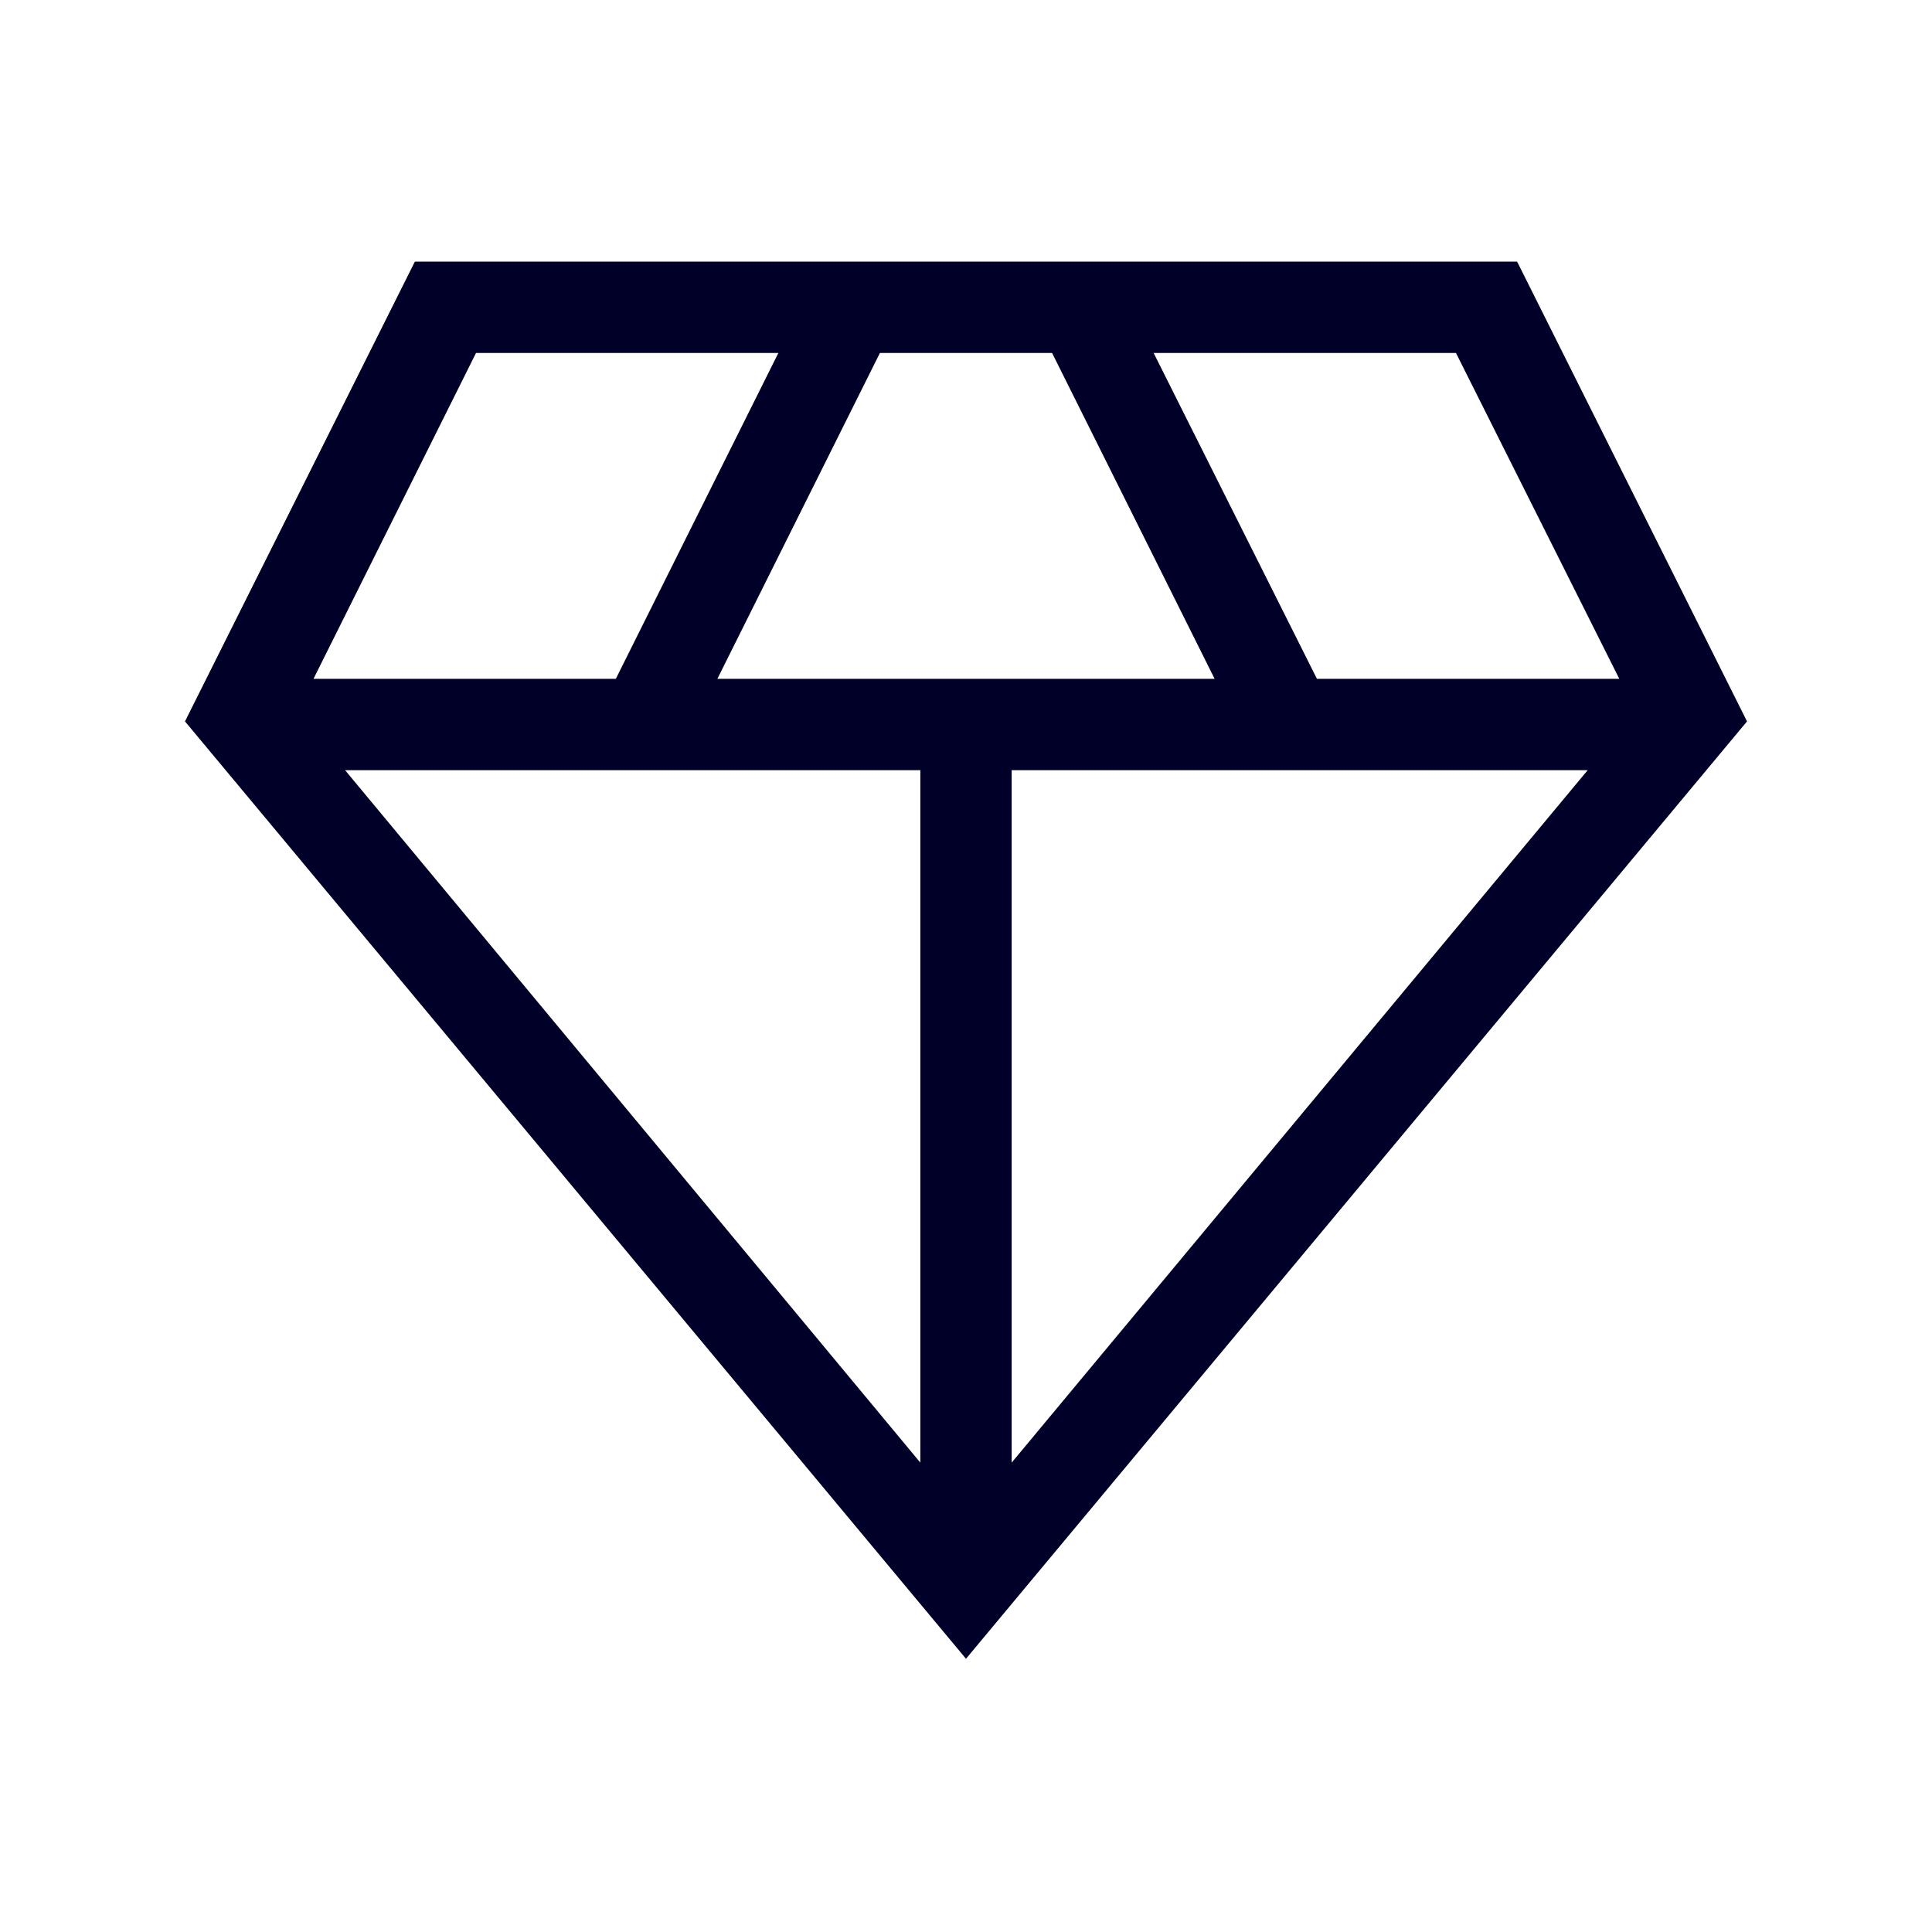
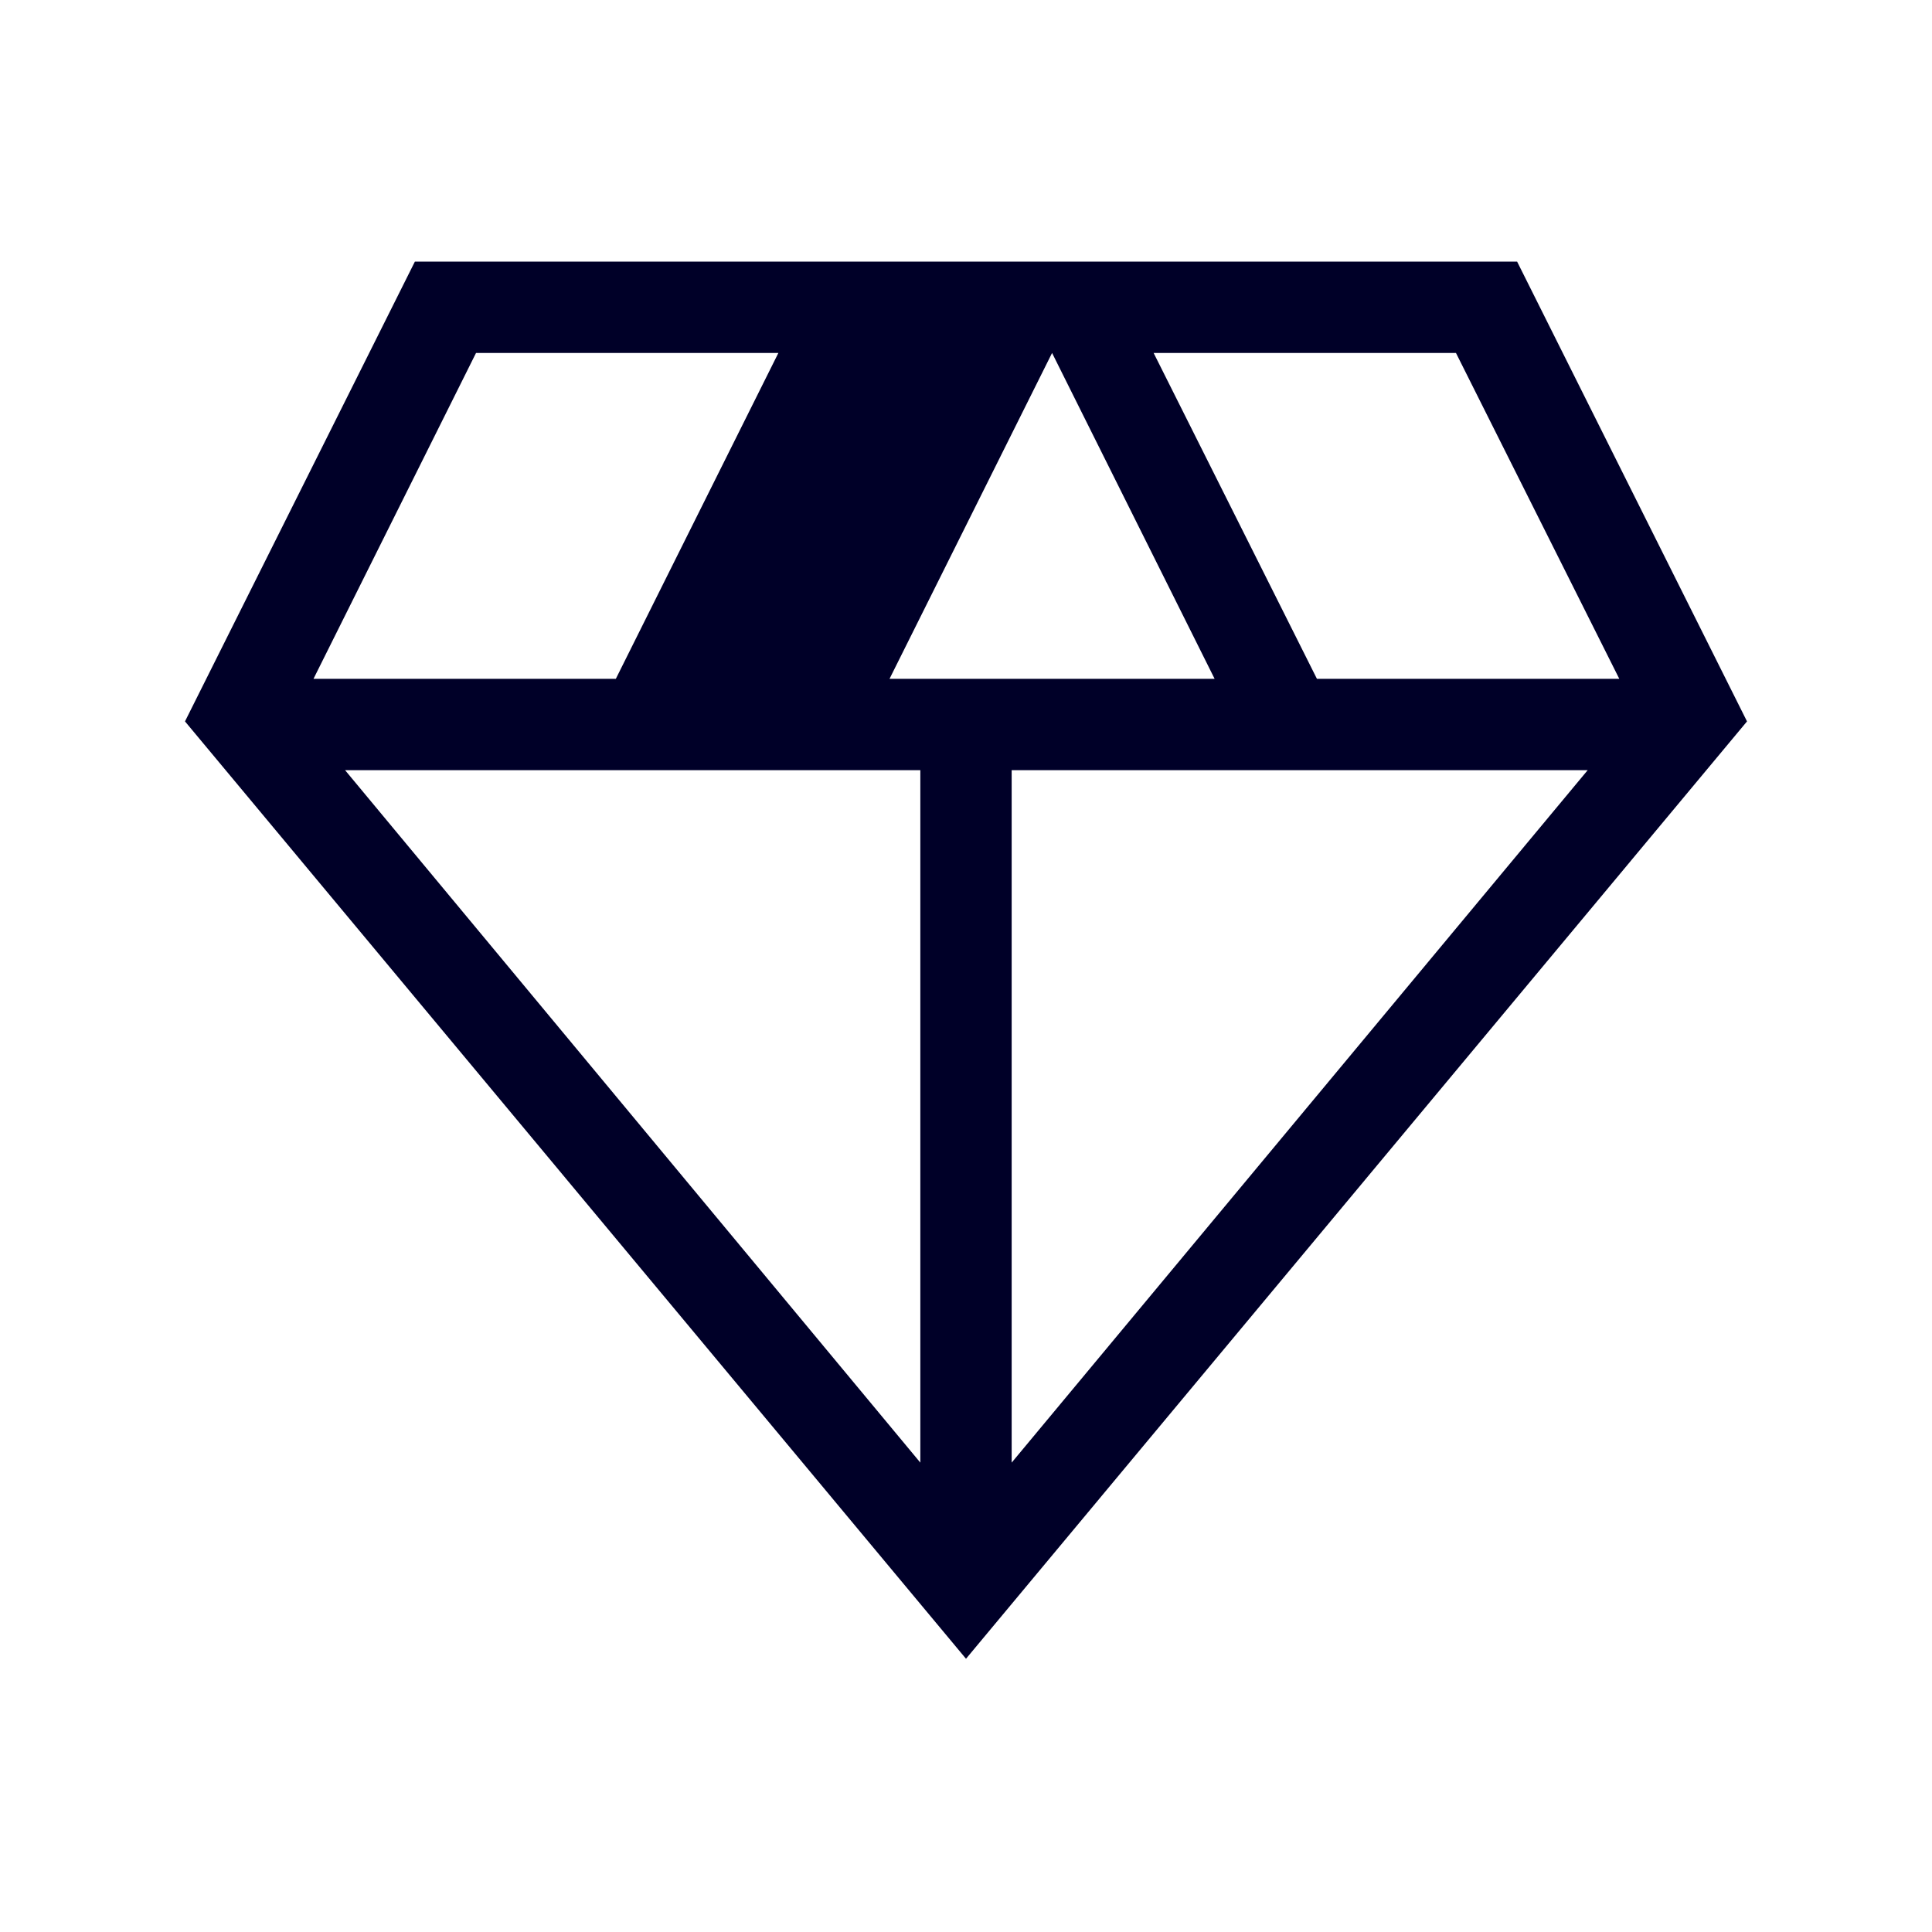
<svg xmlns="http://www.w3.org/2000/svg" height="48px" viewBox="0 -960 960 960" width="48px" fill=" #000028">
-   <path d="M480-135.77 91.92-601.54 206.15-830h547.7l114.23 228.46L480-135.77ZM356.46-622.69h247.08l-80.77-161.93h-85.54l-80.77 161.93Zm100.85 389.46v-344.08H171.46l285.85 344.08Zm45.38 0 286.23-344.08H502.69v344.08Zm151.69-389.46h150.24l-81.16-161.93H573.23l81.15 161.93Zm-498.61 0H306l80.77-161.93H236.54l-80.77 161.93Z" />
+   <path d="M480-135.77 91.92-601.54 206.15-830h547.7l114.23 228.46L480-135.77ZM356.46-622.69h247.08l-80.77-161.93l-80.77 161.93Zm100.85 389.46v-344.08H171.46l285.85 344.08Zm45.38 0 286.23-344.08H502.69v344.08Zm151.69-389.46h150.24l-81.16-161.93H573.23l81.15 161.93Zm-498.61 0H306l80.77-161.93H236.54l-80.77 161.93Z" />
</svg>